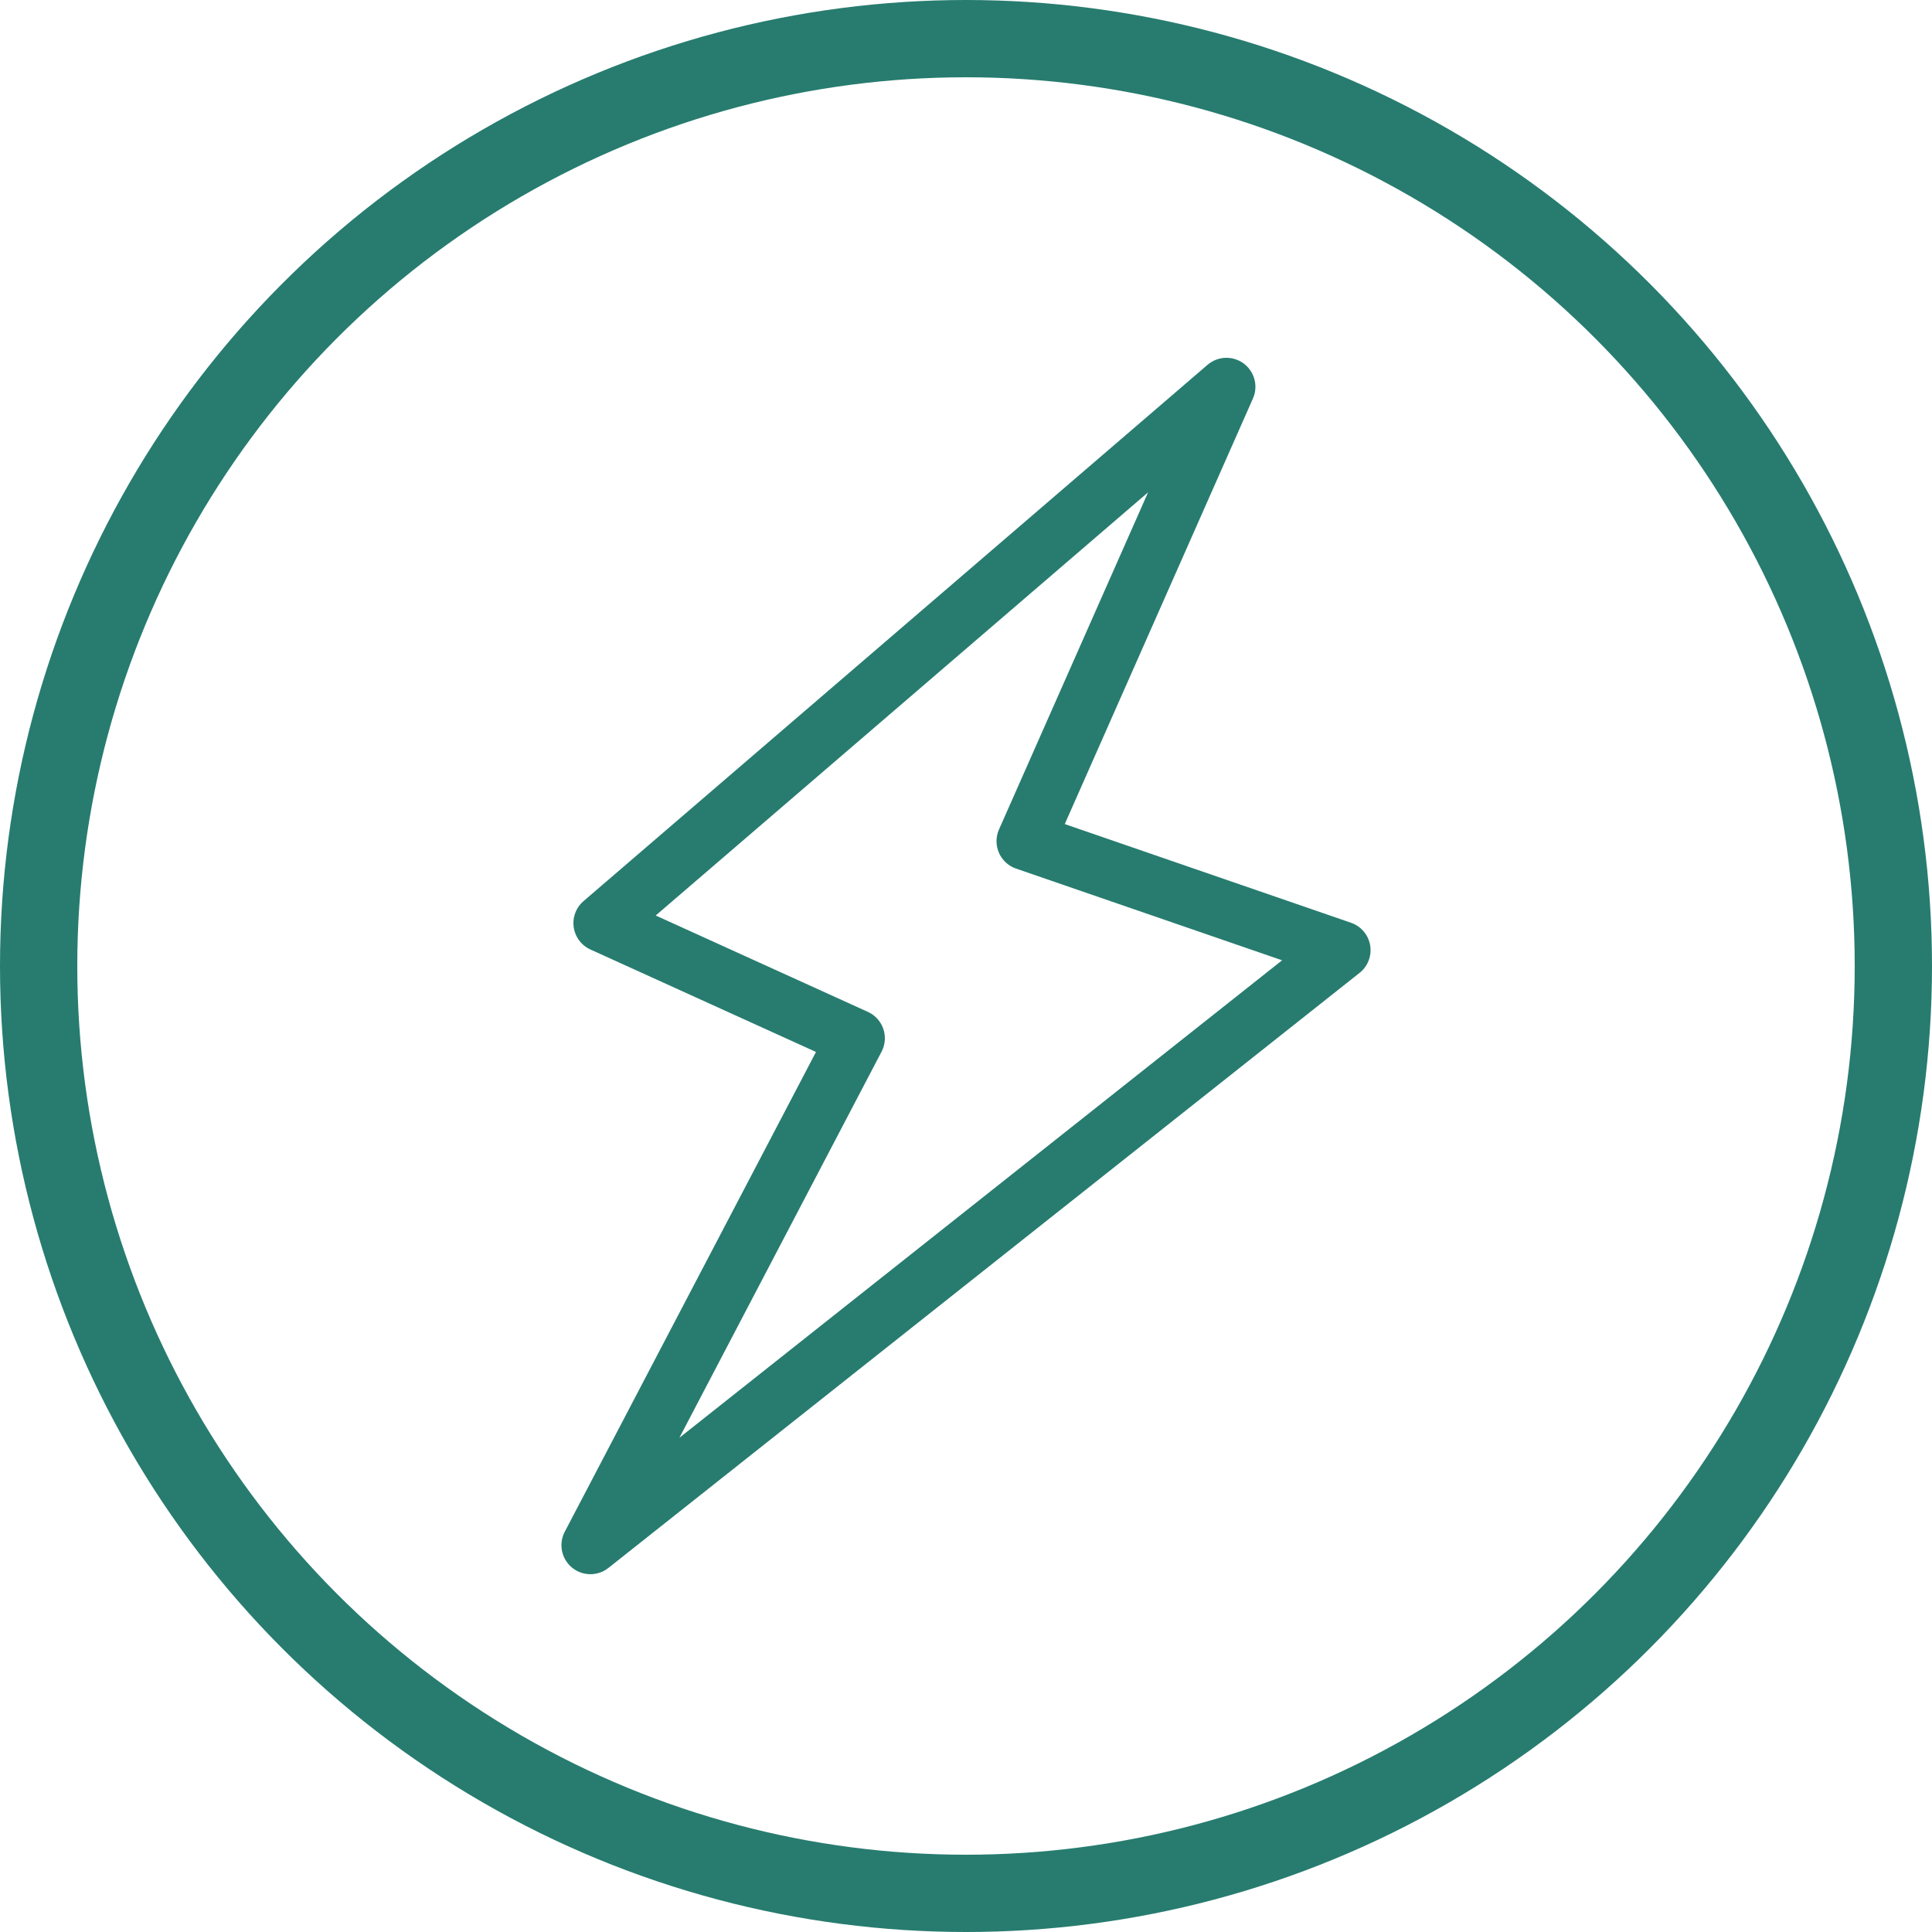
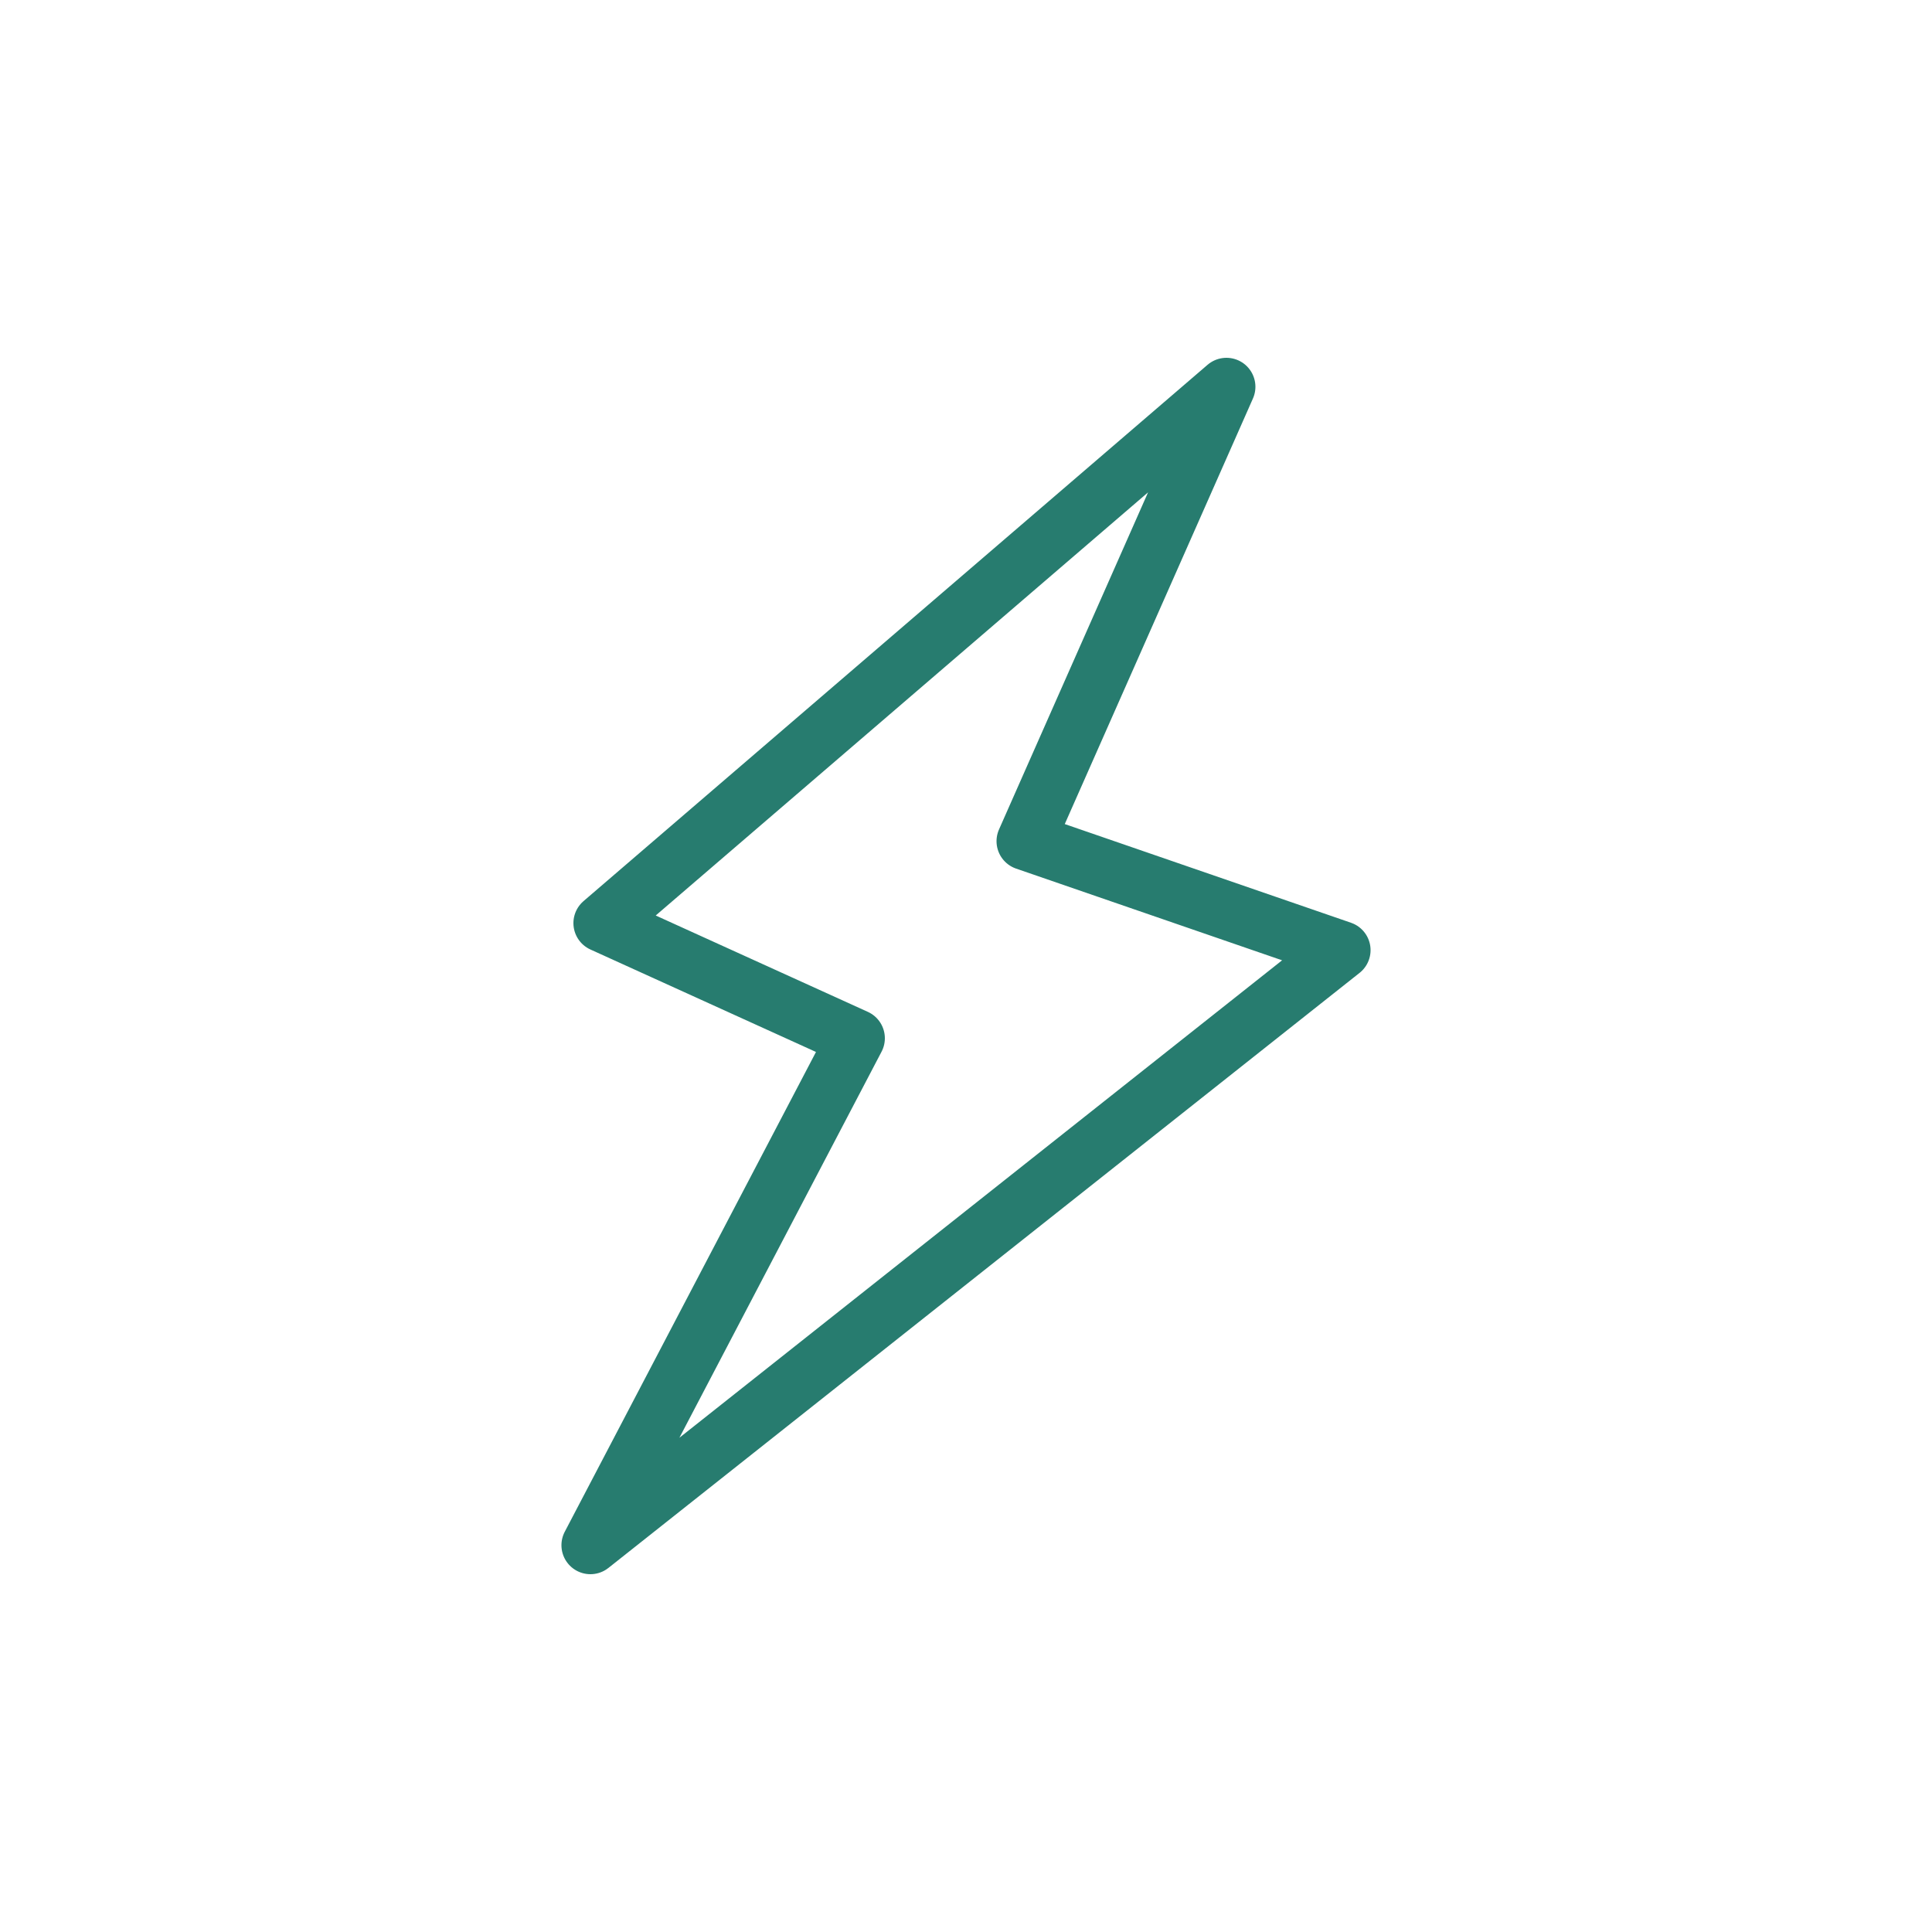
<svg xmlns="http://www.w3.org/2000/svg" id="Layer_1" viewBox="0 0 50 50">
  <defs>
    <style>.cls-1{stroke-miterlimit:10;stroke-width:2px;}.cls-1,.cls-2{fill:none;stroke:#277C6F;}.cls-2{stroke-linecap:round;stroke-linejoin:round;stroke-width:1.5px;}</style>
  </defs>
-   <circle class="cls-1" cx="25" cy="25" r="24" />
  <polygon class="cls-2" points="15.59 23.89 31.74 10.01 26.54 21.77 34.72 24.59 15.28 39.99 22.15 26.87 22.15 26.87 15.59 23.89" />
</svg>